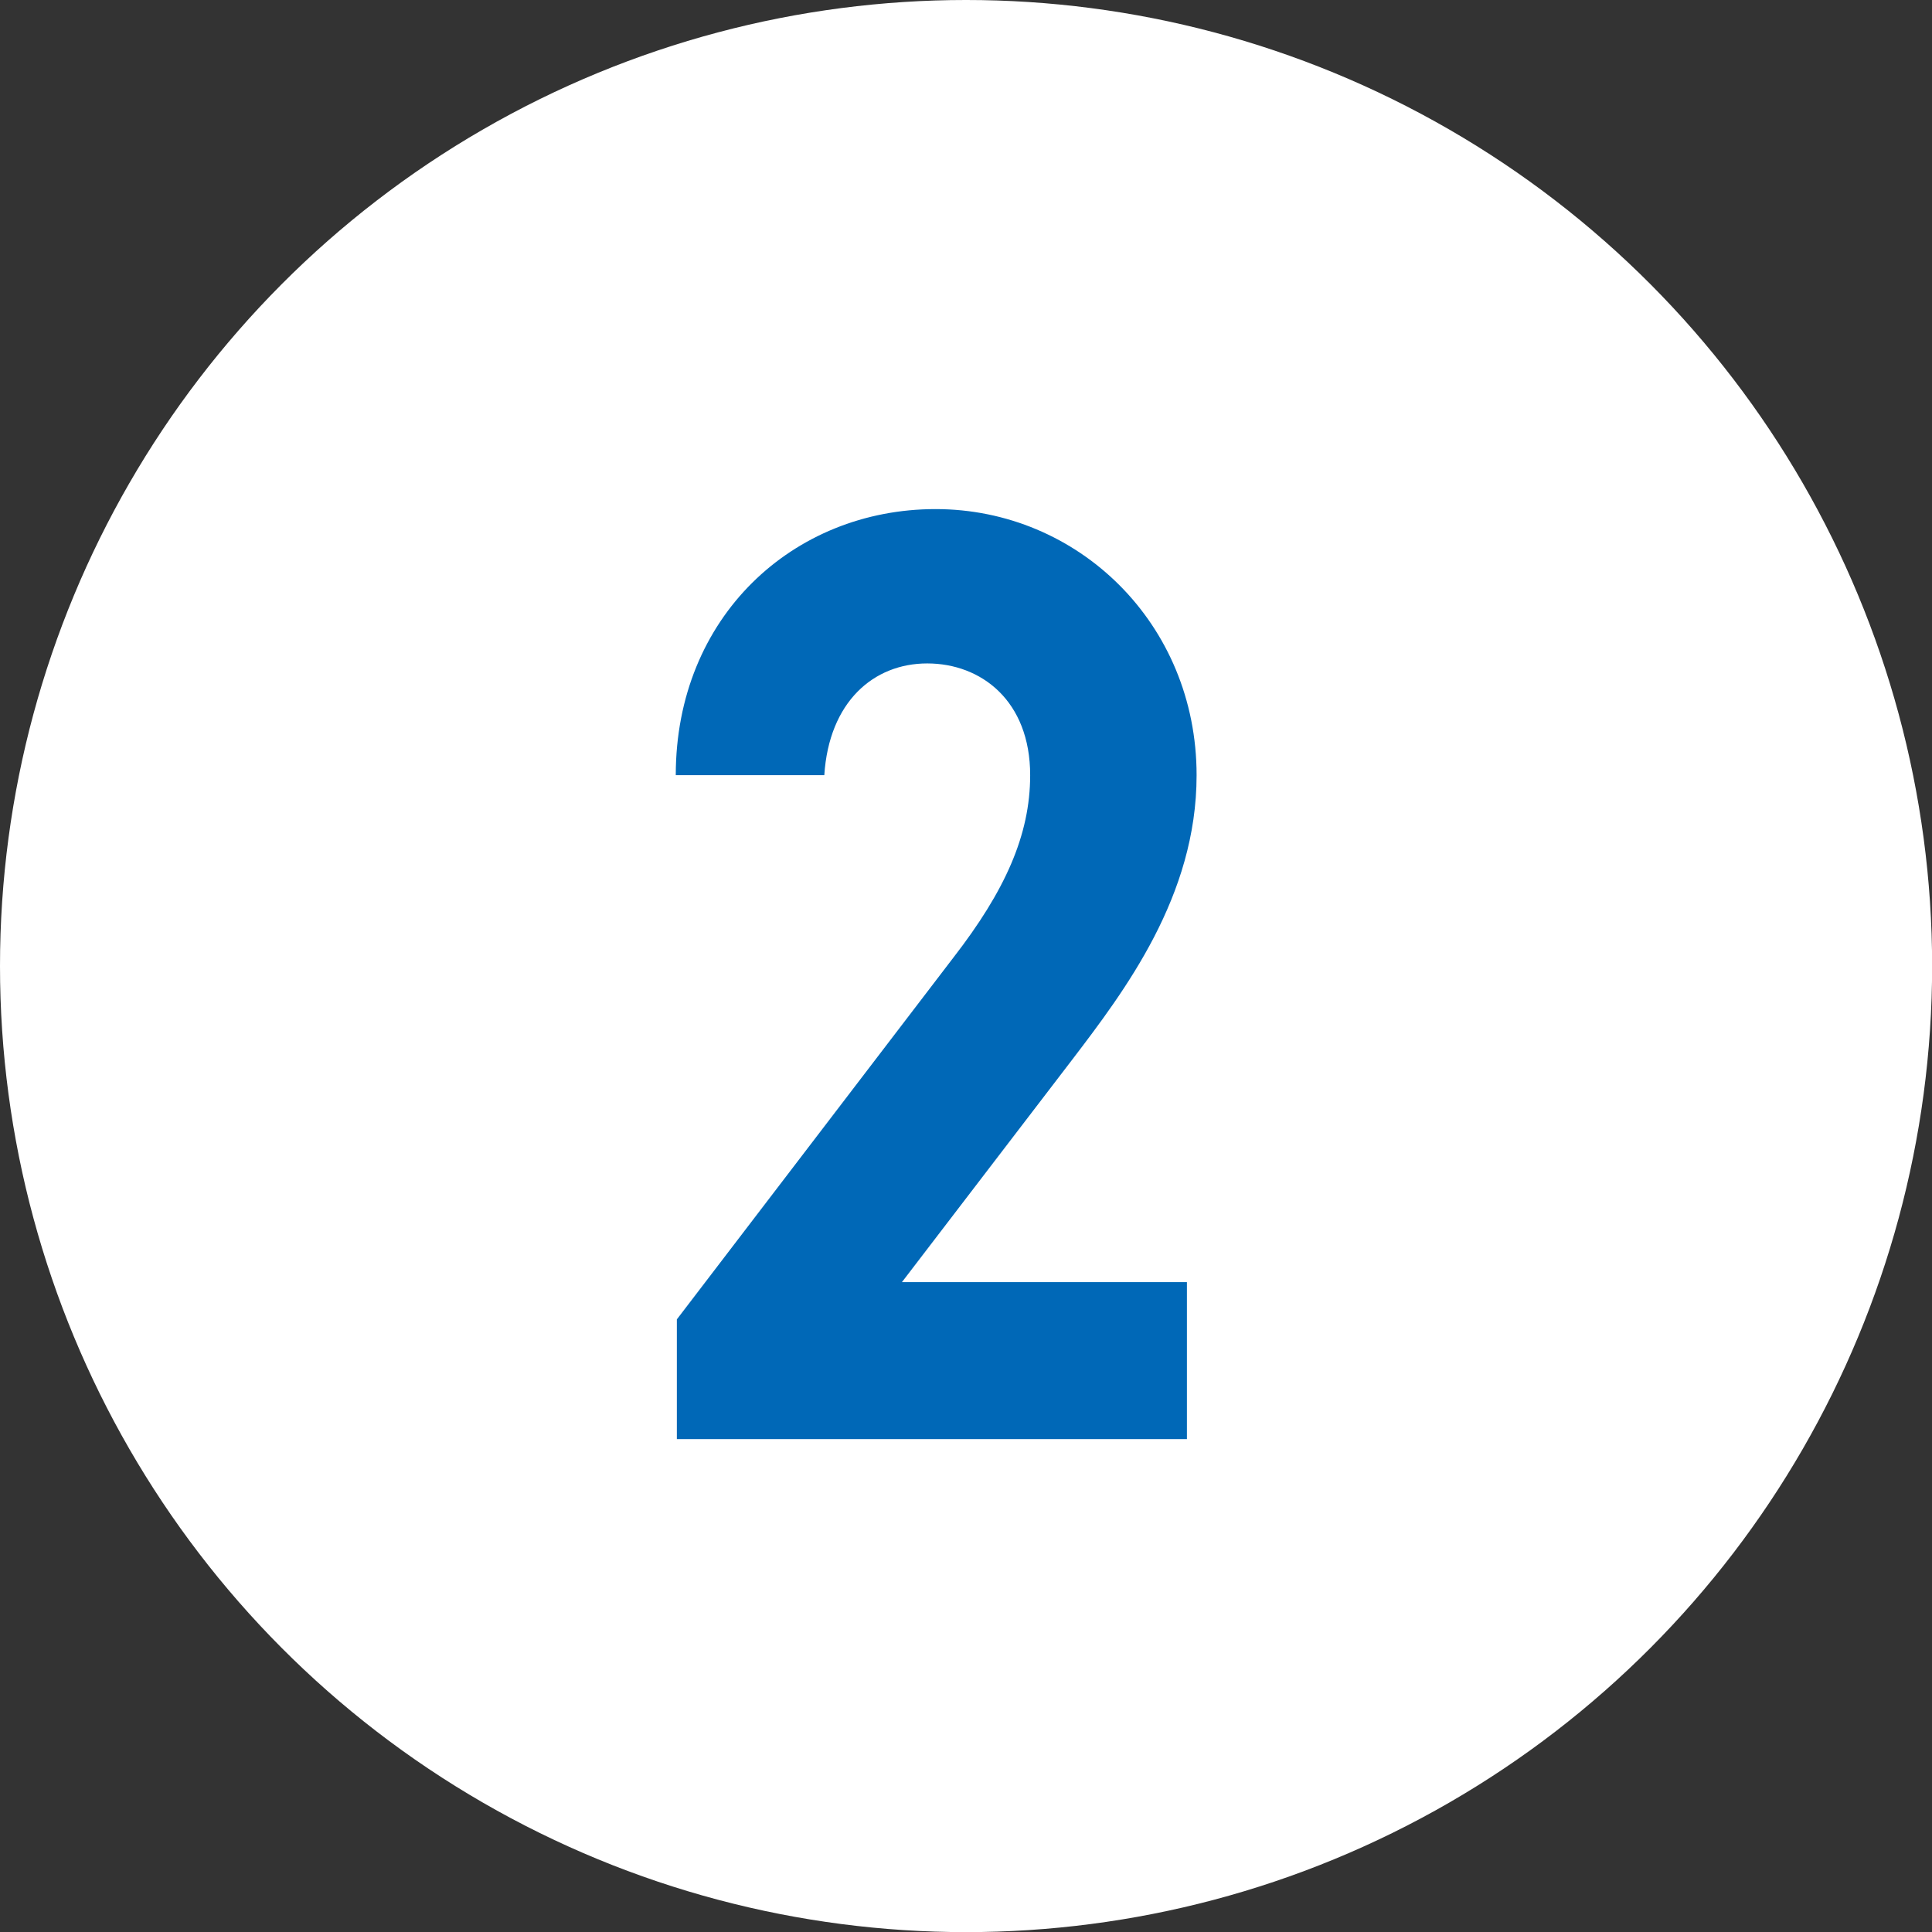
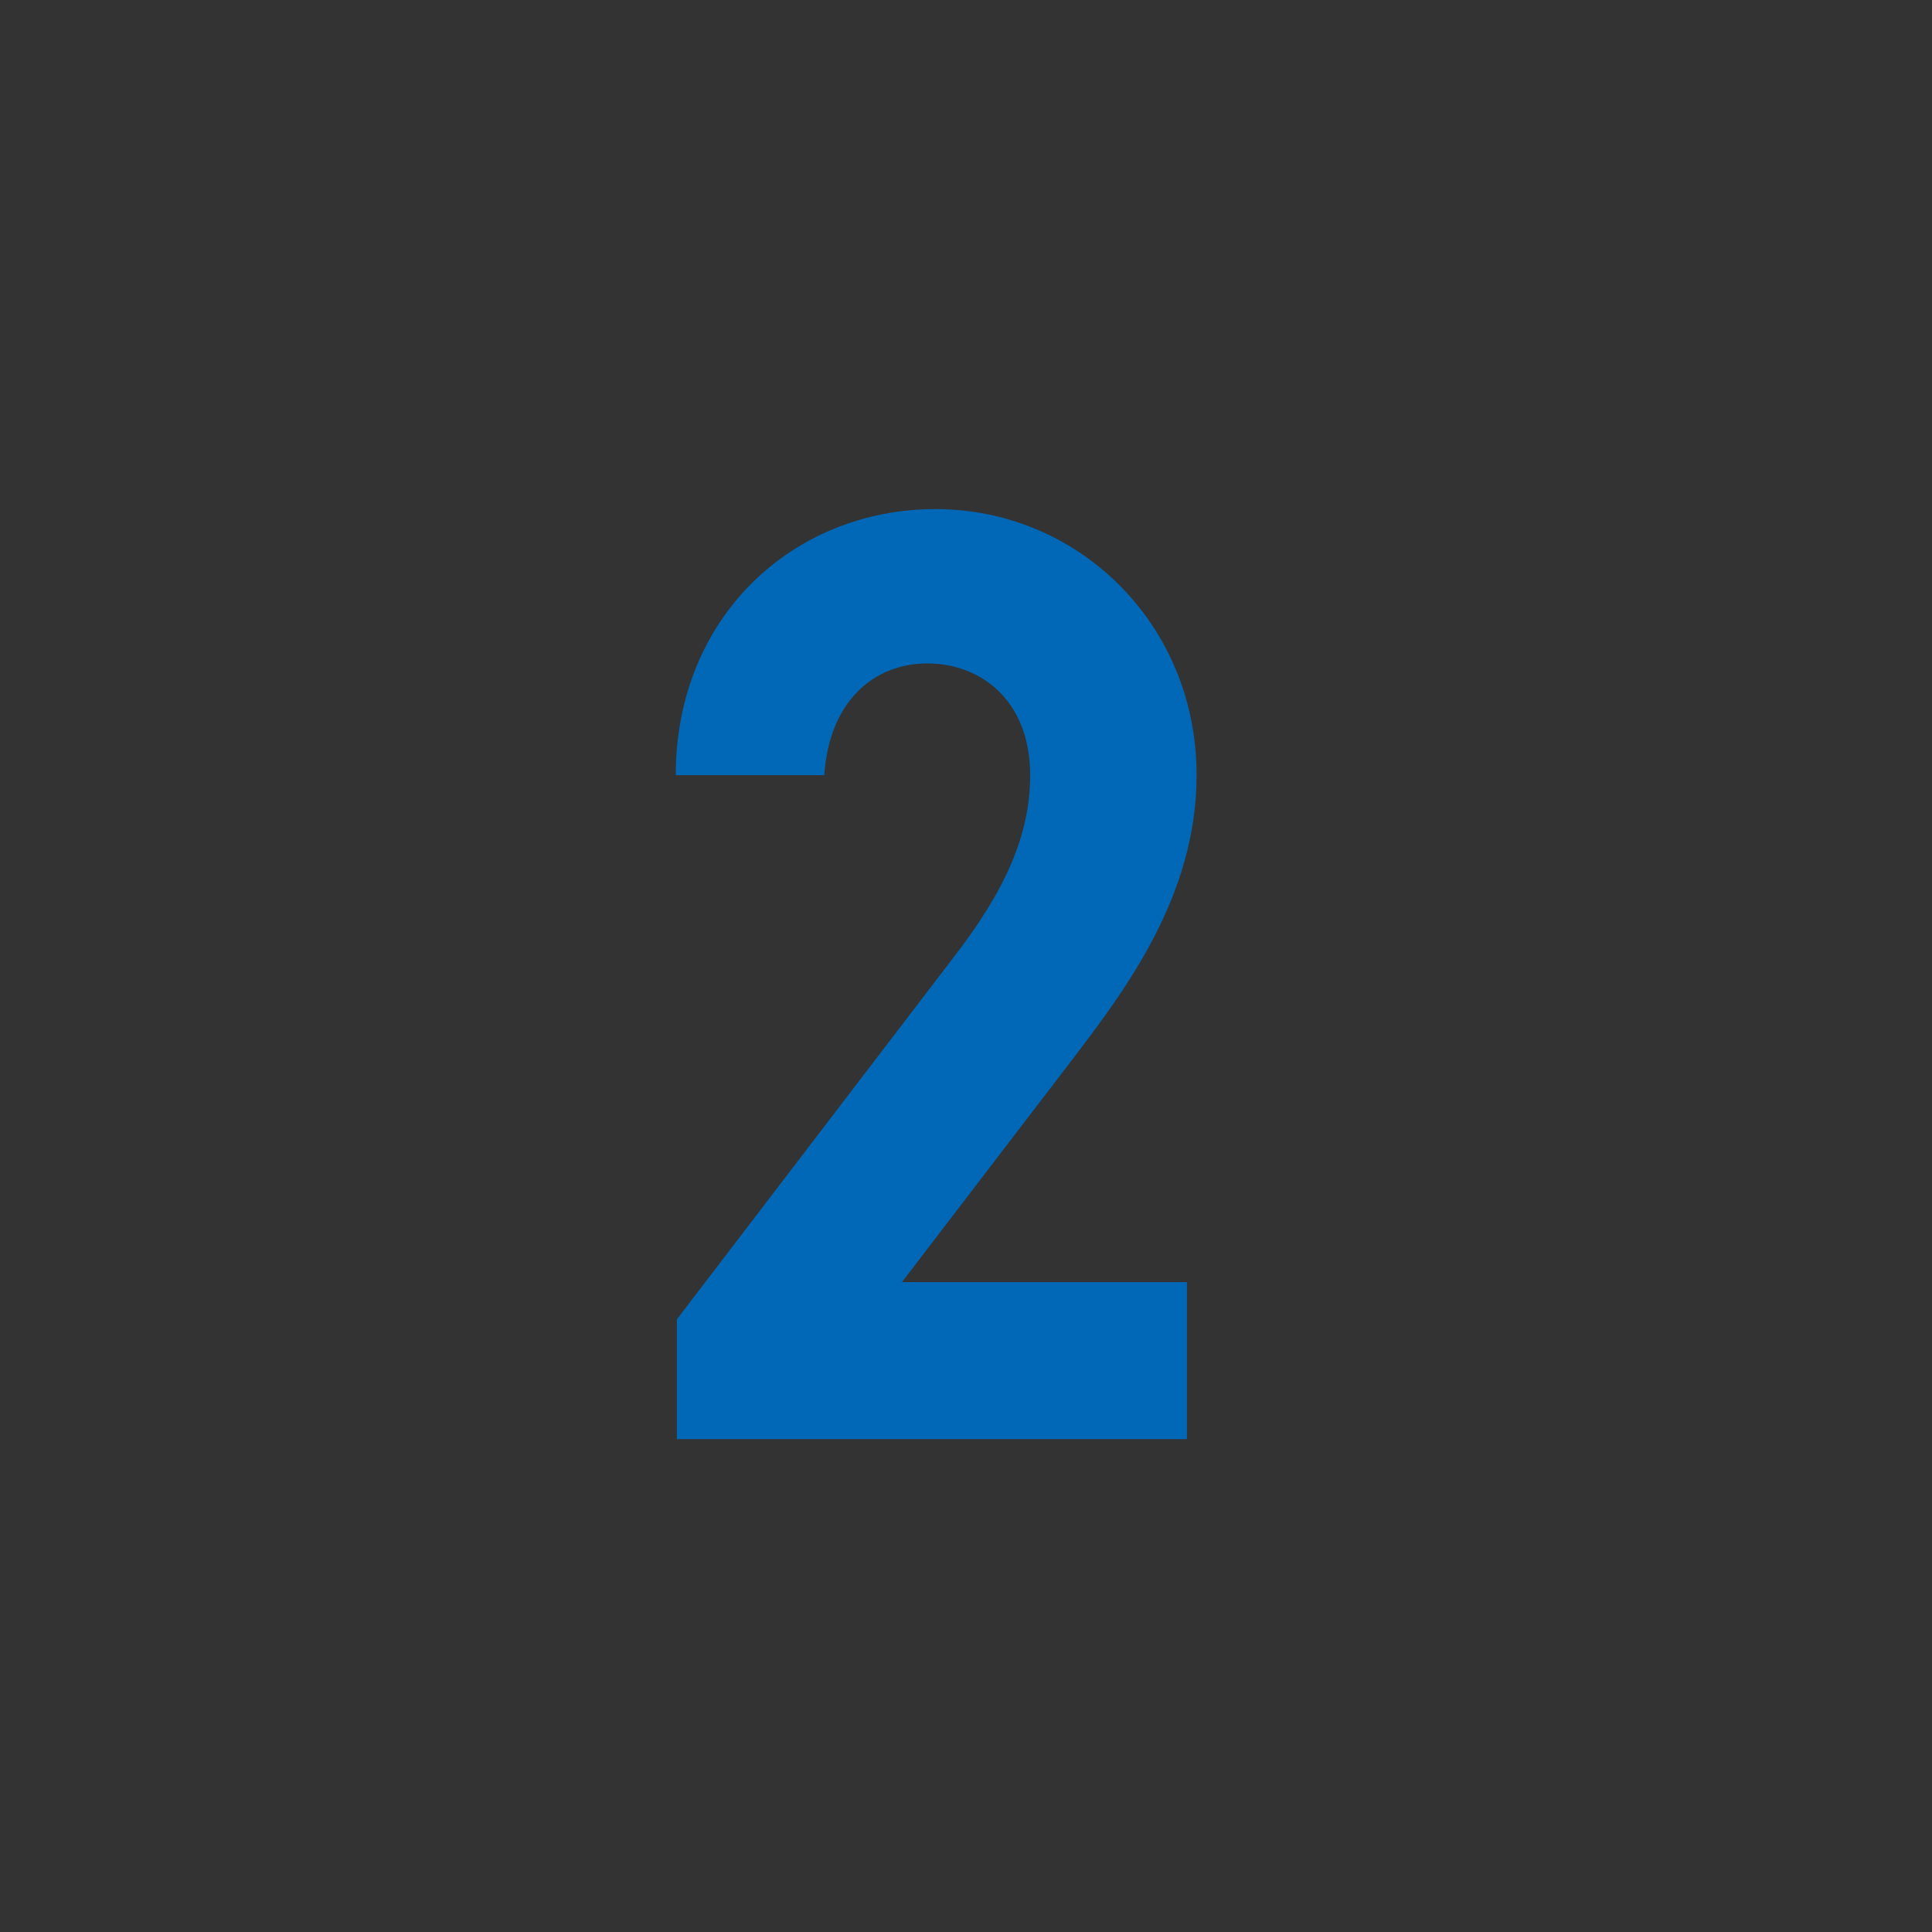
<svg xmlns="http://www.w3.org/2000/svg" id="_レイヤー_2" data-name="レイヤー 2" viewBox="0 0 159.73 159.73">
  <rect x="0" y="0" width="159.73" height="159.73" fill="#333333" stroke="none" />
  <defs>
    <style>
      .cls-1 {
        fill: #fff;
      }

      .cls-2 {
        fill: #0068b7;
      }
    </style>
  </defs>
  <g id="contents">
    <g>
-       <circle class="cls-1" cx="79.87" cy="79.87" r="79.87" />
      <path class="cls-2" d="M98.13,118.98h-42.17v-9.9l22.87-29.92c4.26-5.5,6.34-10.12,6.34-15.07,0-6.16-4.06-9.24-8.51-9.24s-8.12,3.19-8.51,9.24h-12.28c0-13.09,9.7-22,21.48-22s21.58,9.46,21.58,22c0,10.01-5.94,17.82-10.3,23.54l-14.06,18.37h23.56v12.98Z" />
    </g>
  </g>
</svg>